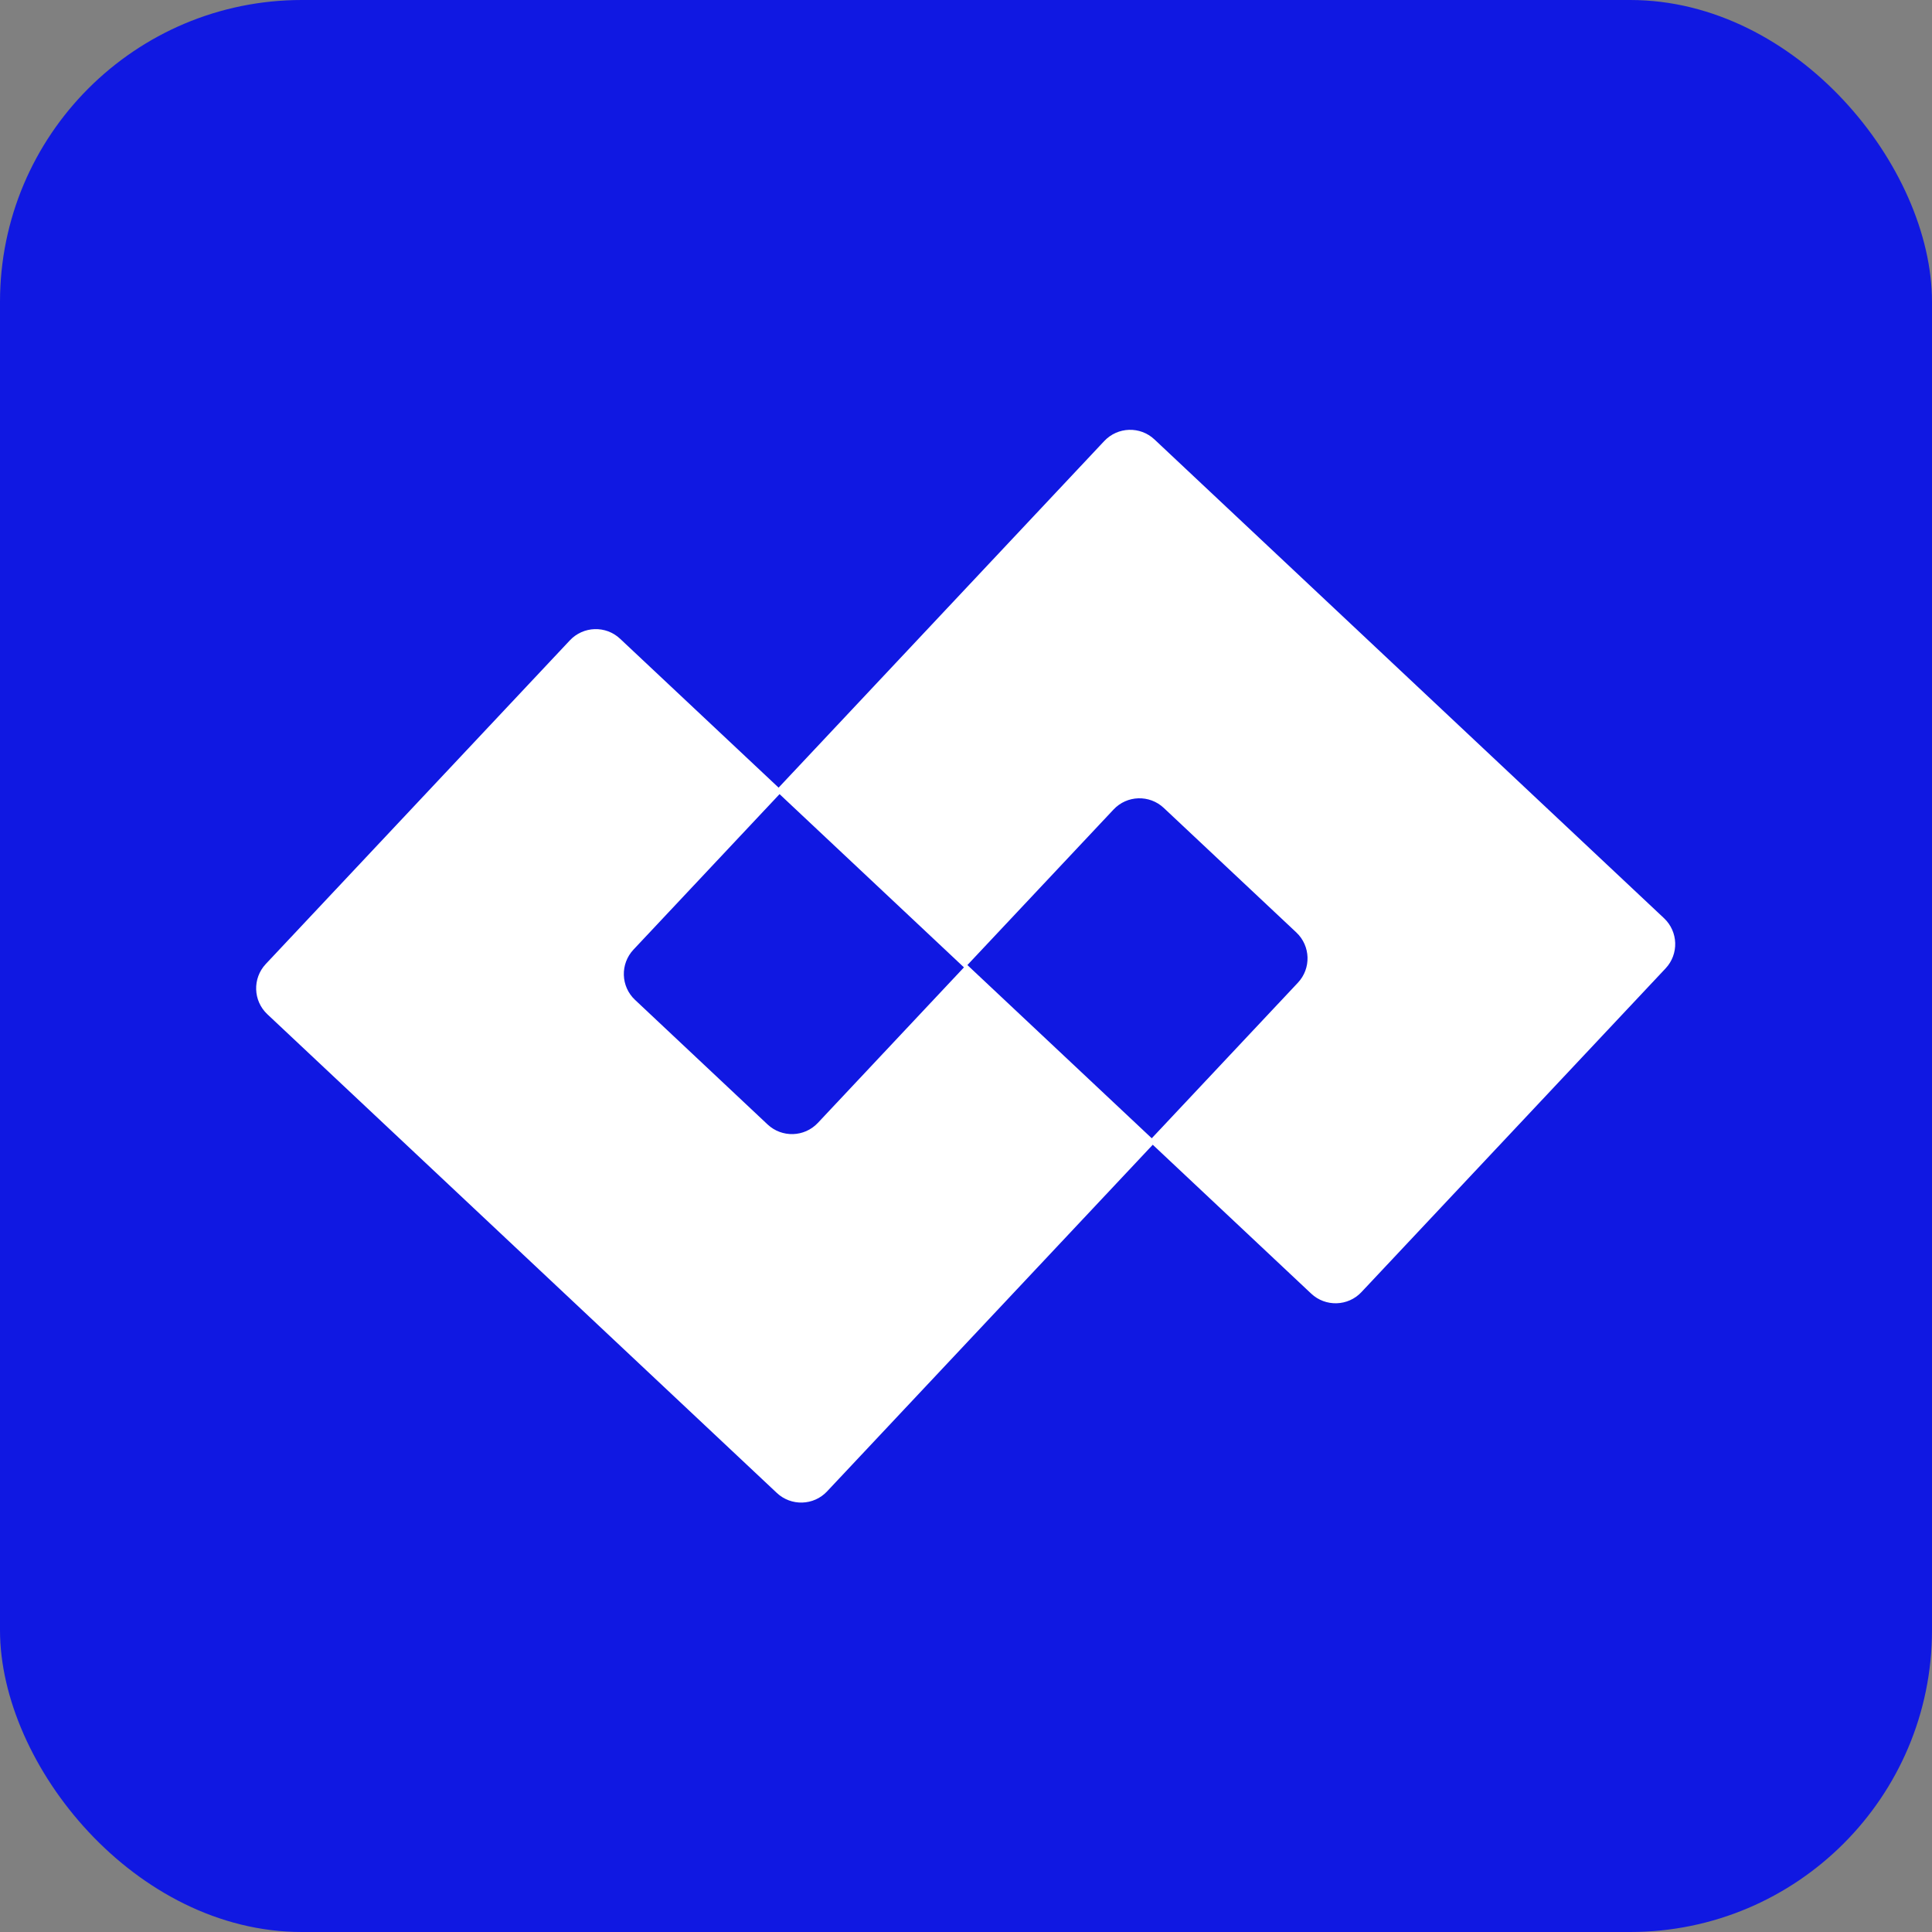
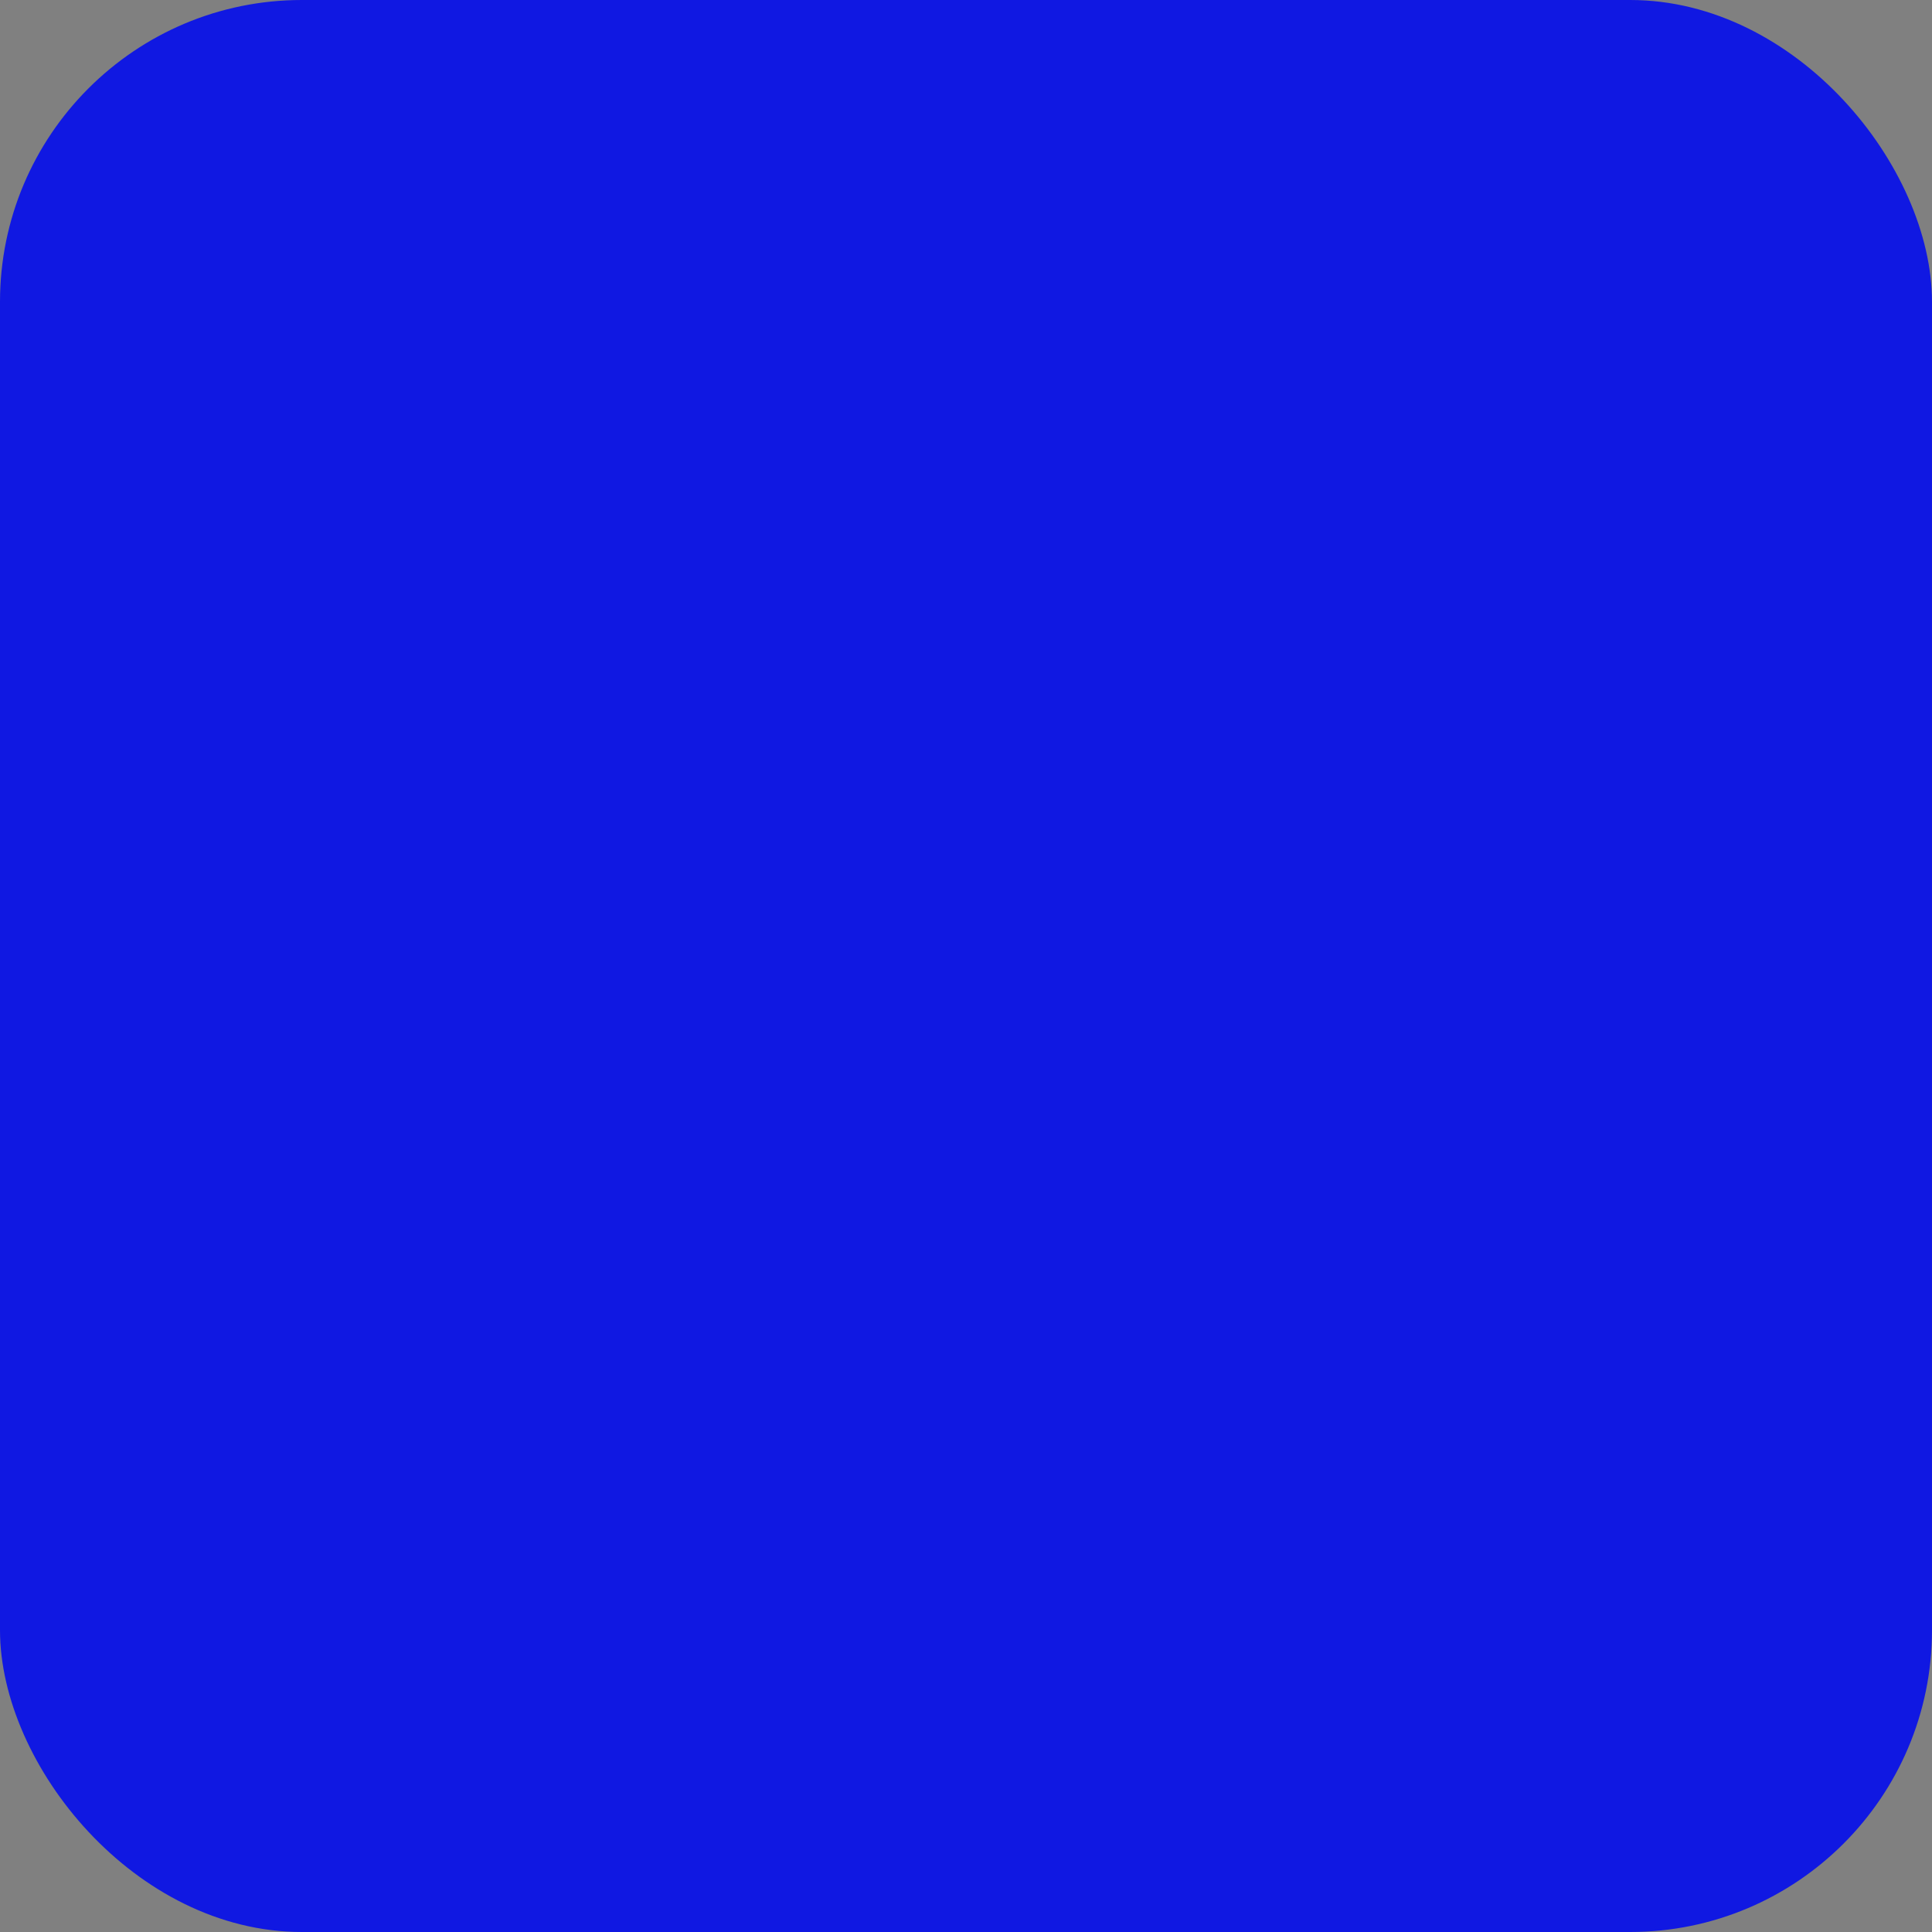
<svg xmlns="http://www.w3.org/2000/svg" width="32" height="32" viewBox="0 0 32 32" fill="none">
  <rect x="0" y="0" width="32" height="32" fill="#808080" stroke="none" />
  <rect width="32" height="32" rx="5" fill="#1018E2" />
-   <path d="M19.276 13.382C19.039 13.159 18.666 13.171 18.444 13.408L15.977 16.033L12.85 13.095L18.29 7.305C18.513 7.068 18.885 7.056 19.122 7.279L27.561 15.208C27.798 15.431 27.81 15.803 27.587 16.04L22.55 21.401C22.328 21.638 21.955 21.649 21.718 21.427L19.031 18.902L21.497 16.277C21.72 16.04 21.708 15.668 21.472 15.445L19.276 13.382Z" fill="white" />
-   <path d="M12.714 18.625C12.951 18.847 13.323 18.836 13.546 18.599L16.012 15.974L19.139 18.912L13.699 24.702C13.477 24.939 13.104 24.95 12.867 24.728L4.428 16.799C4.191 16.576 4.18 16.204 4.402 15.967L9.439 10.606C9.662 10.369 10.034 10.357 10.271 10.58L12.958 13.104L10.492 15.729C10.27 15.966 10.281 16.339 10.518 16.561L12.714 18.625Z" fill="white" />
</svg>